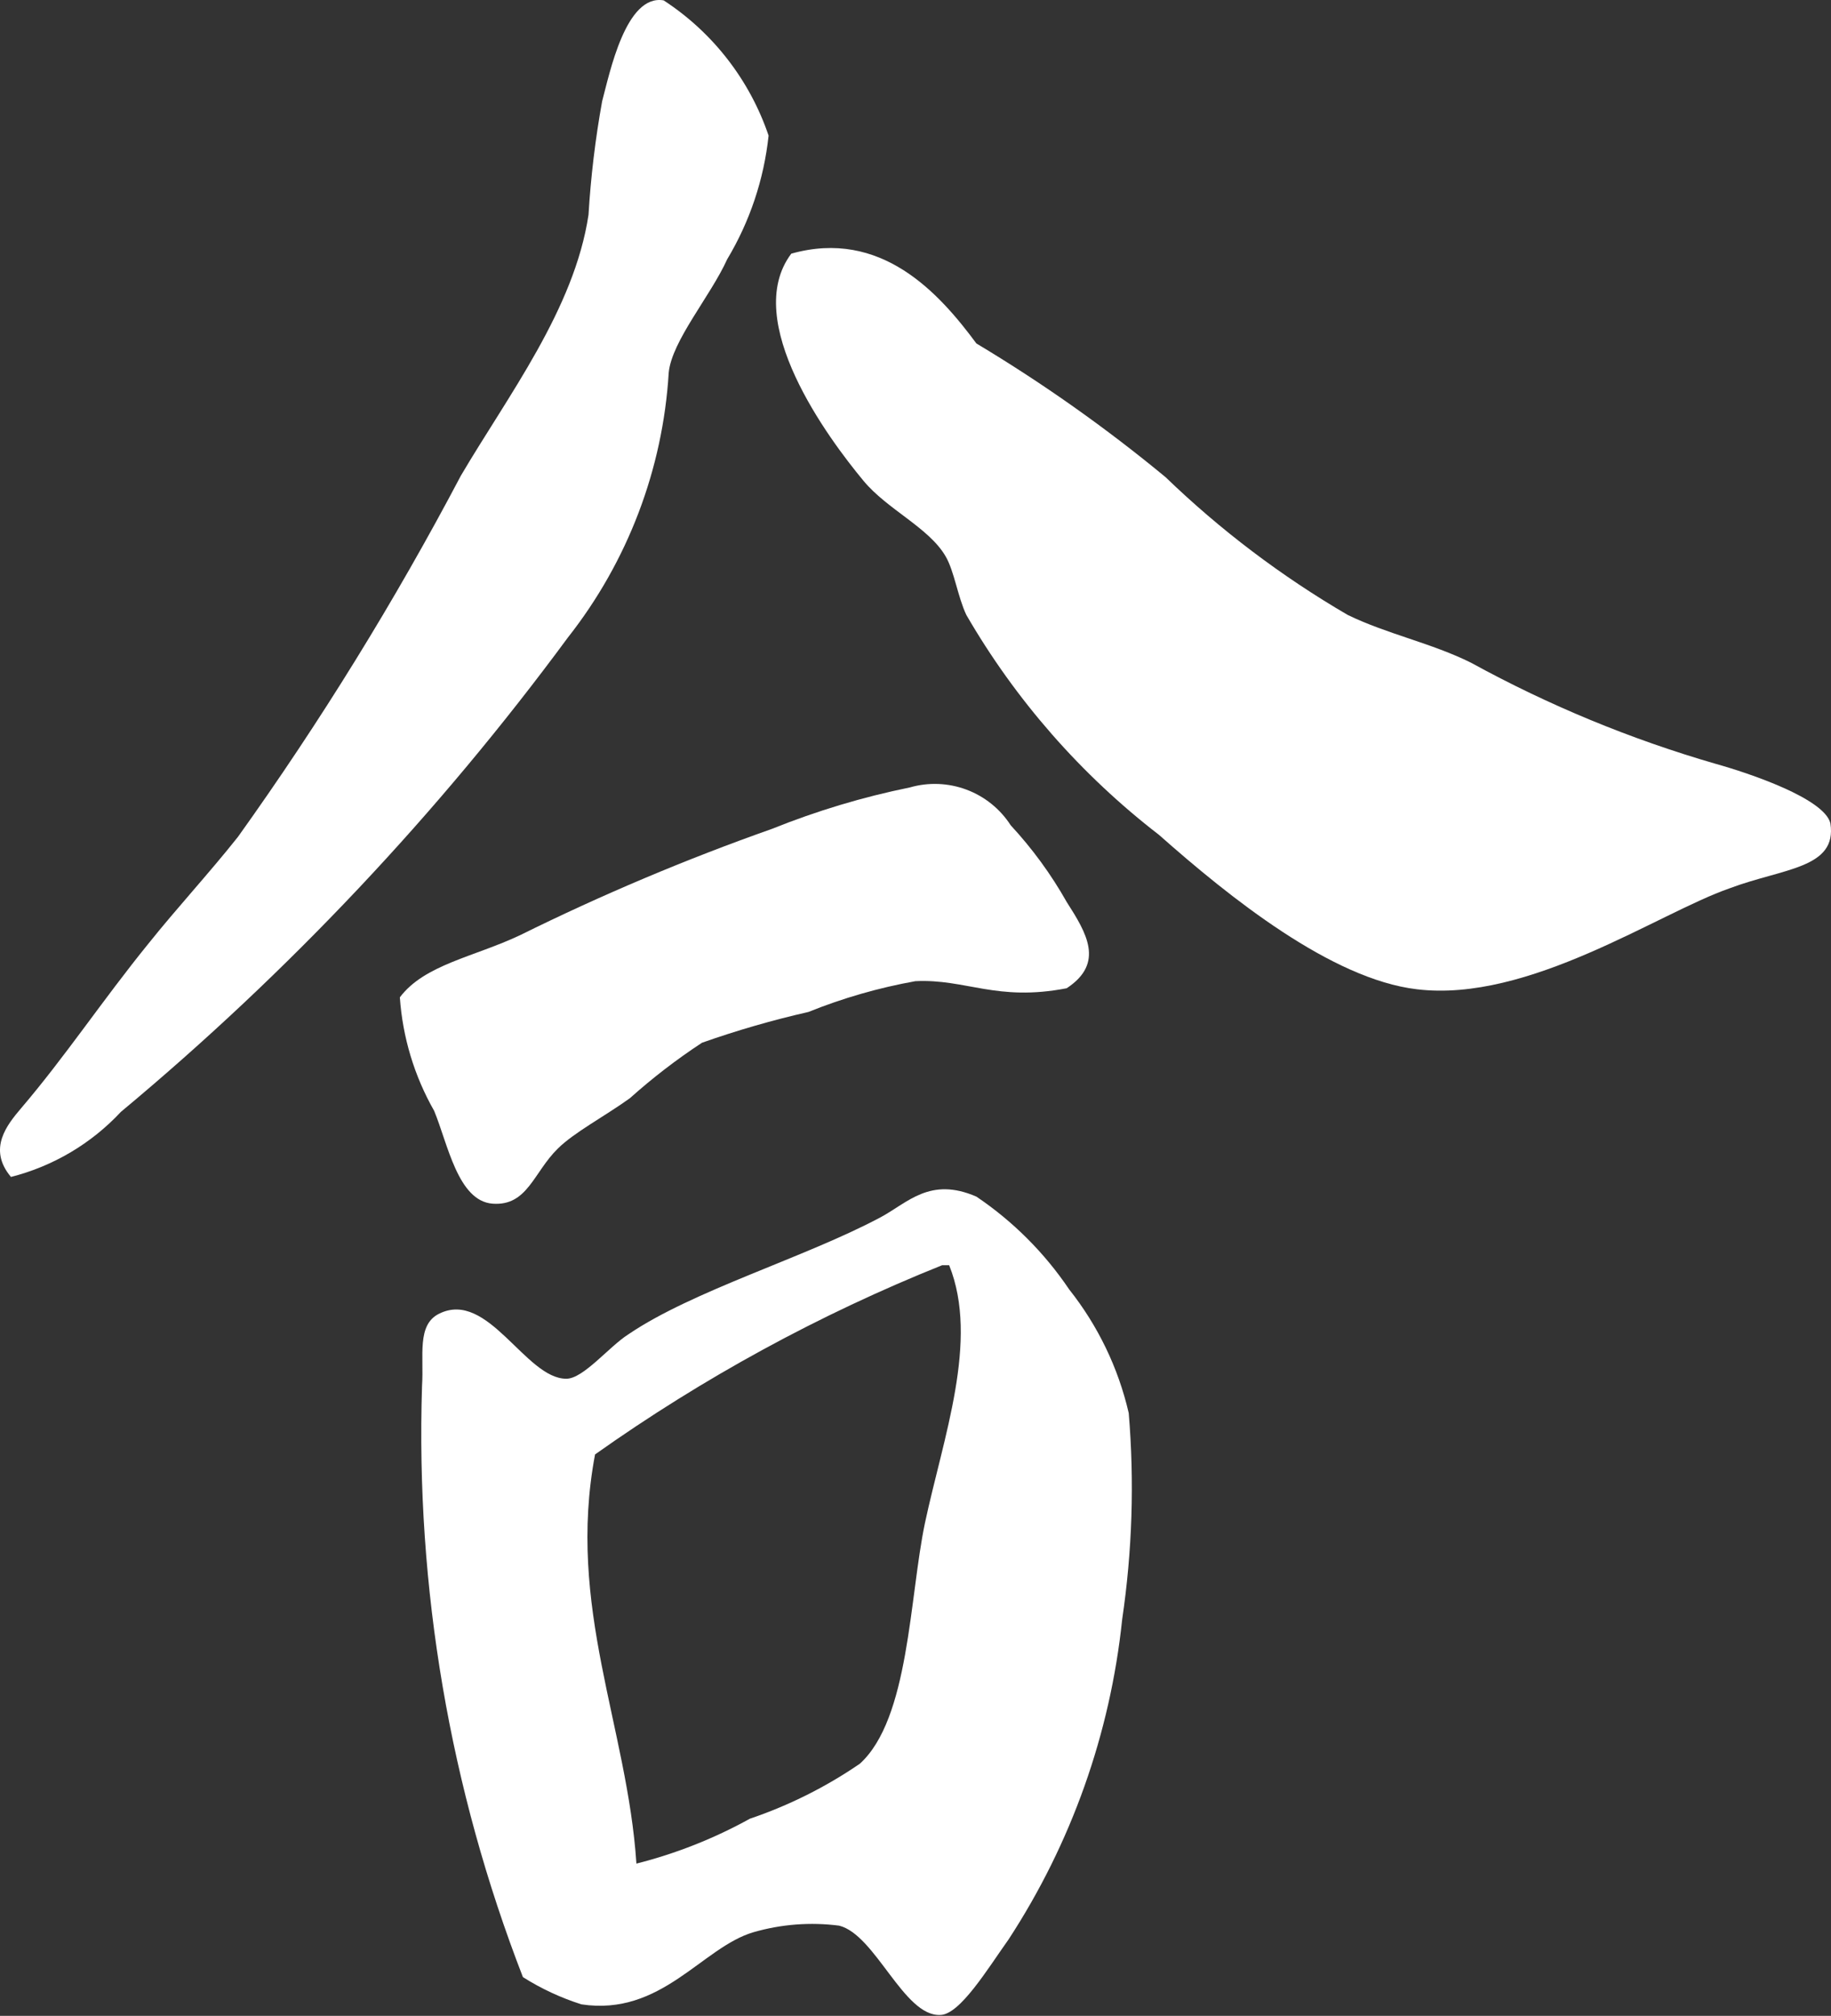
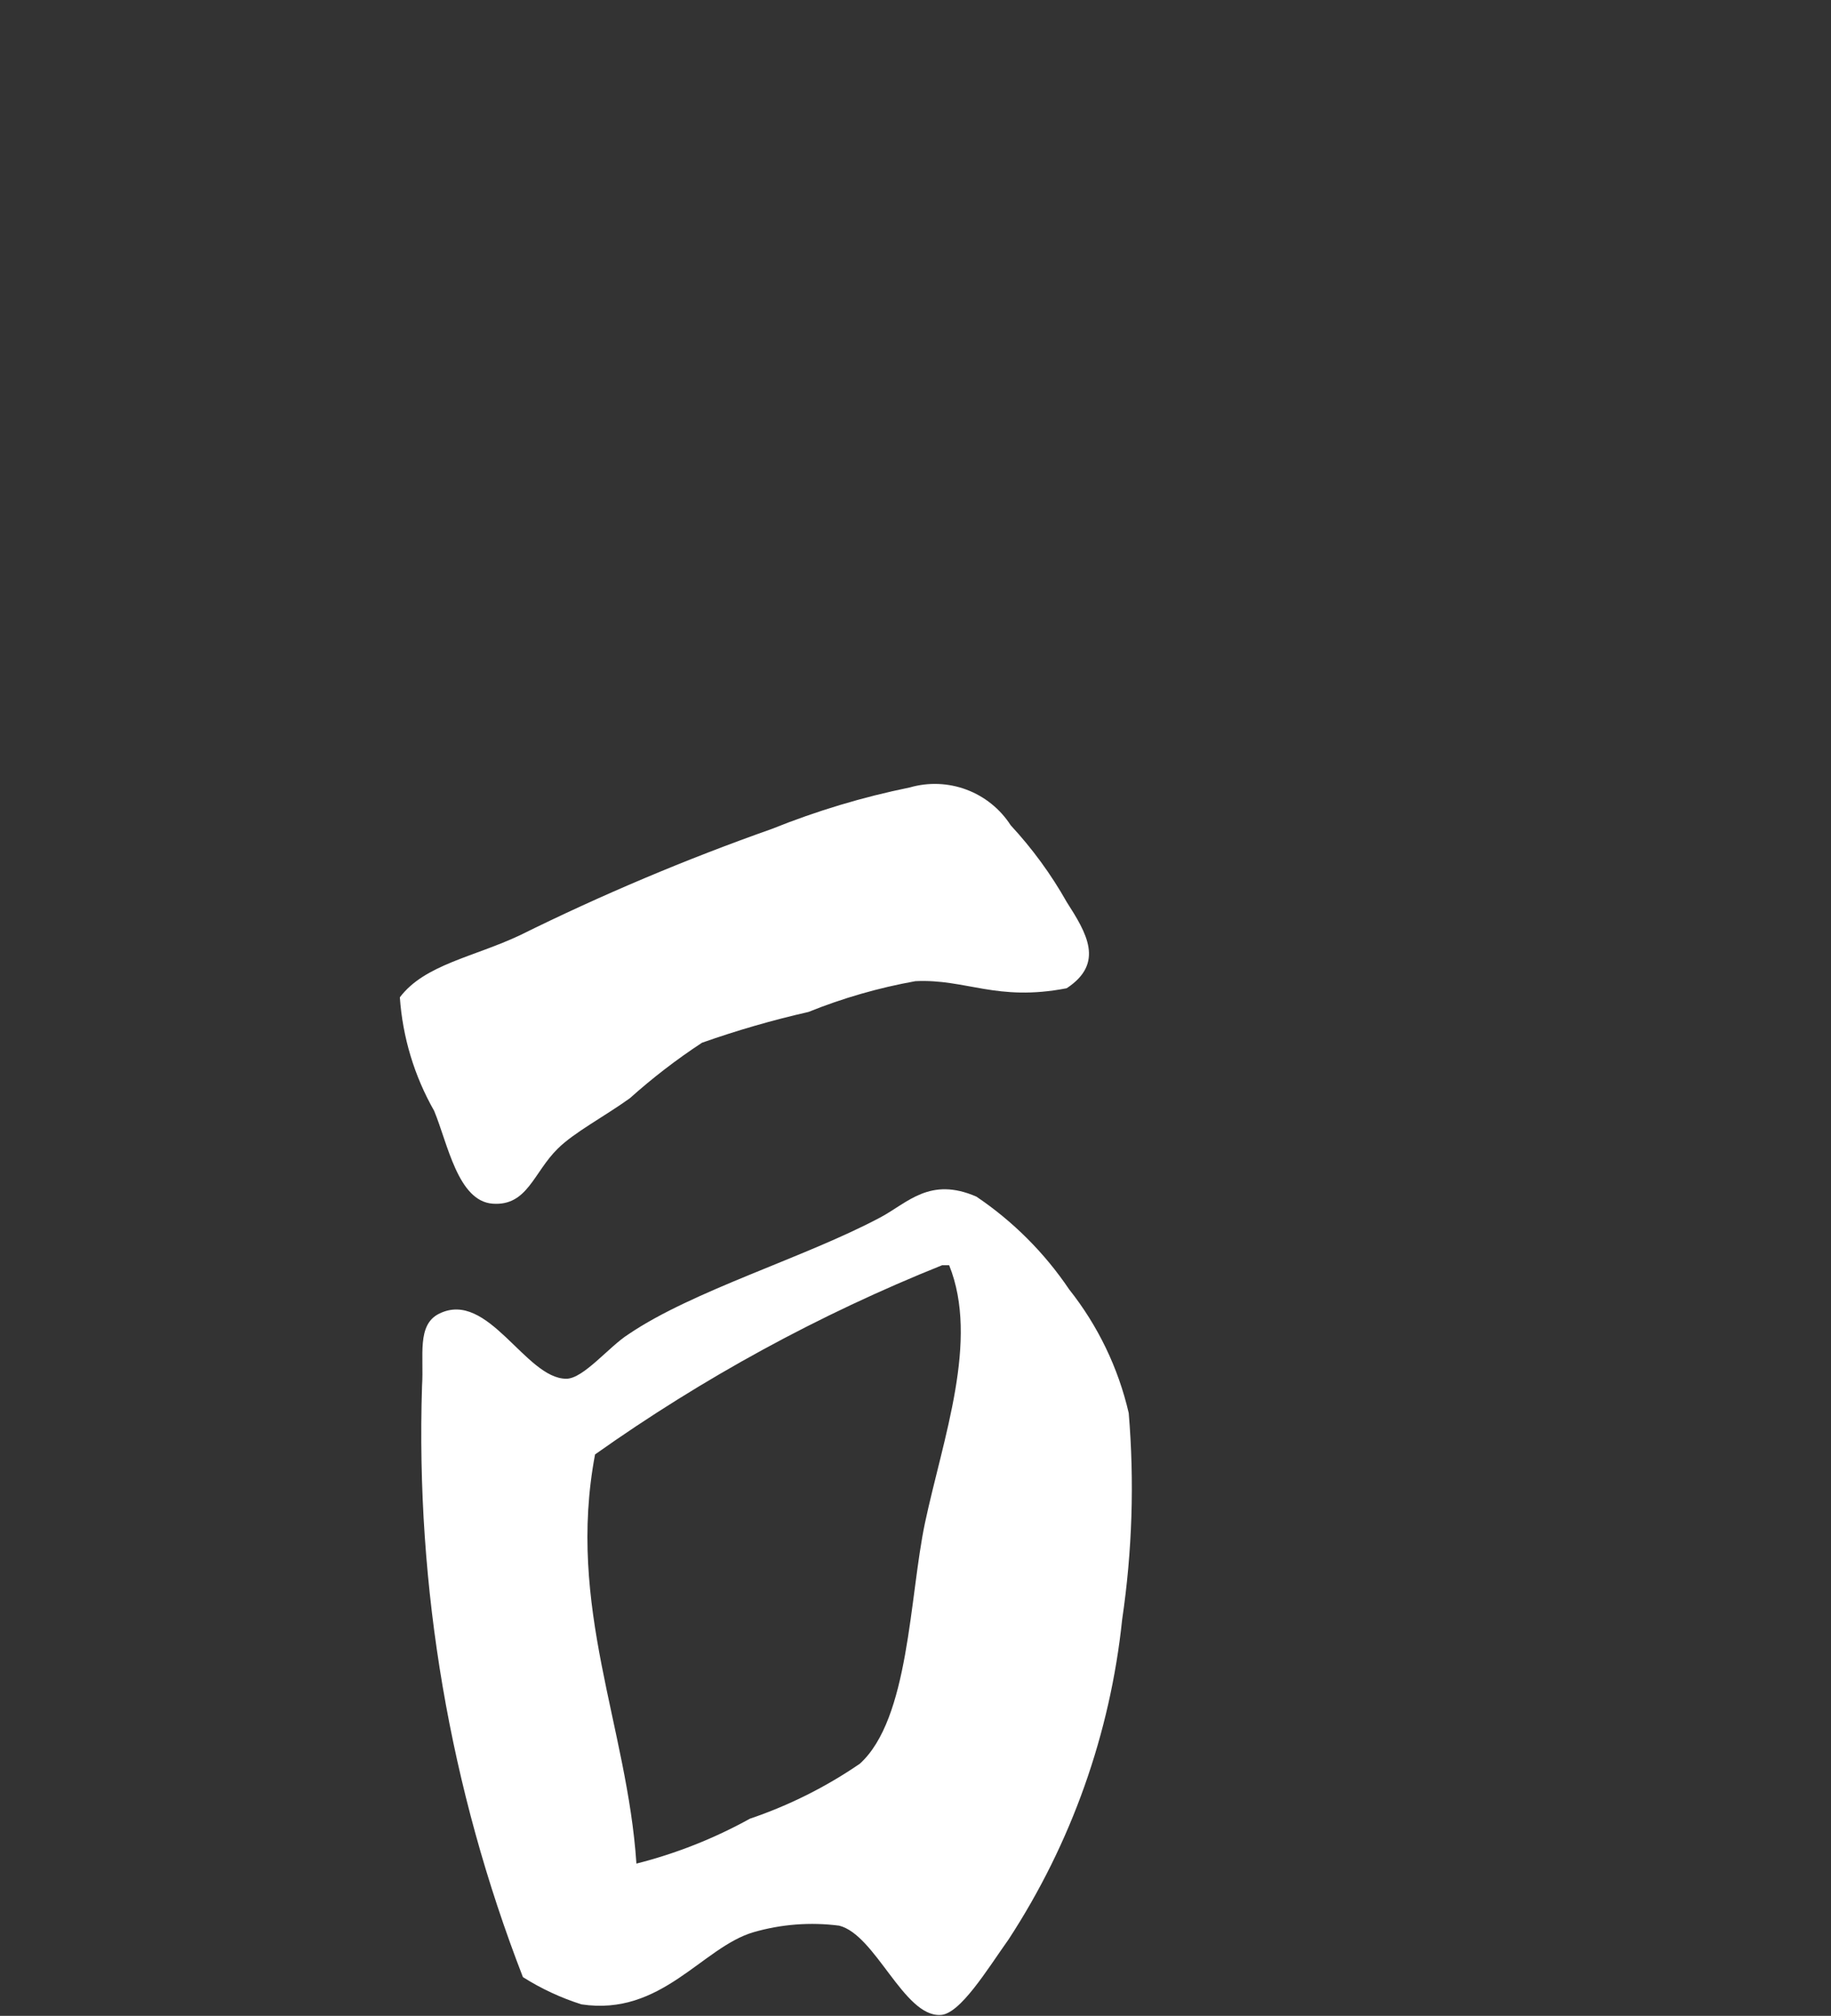
<svg xmlns="http://www.w3.org/2000/svg" width="278" height="306" viewBox="0 0 278 306" fill="none">
  <rect x="0" y="0" width="278" height="306" fill="#333333" stroke="none" />
-   <path fill-rule="evenodd" clip-rule="evenodd" d="M100.764 0.058C95.02 -0.937 92.569 11.087 91.421 15.375C90.39 21.073 89.7 26.827 89.353 32.607C87.208 46.929 77.099 60.101 69.977 72.202C59.948 91.226 48.638 109.546 36.126 127.037C31.684 132.628 26.859 137.836 22.57 143.197C15.601 151.774 9.933 160.352 3.194 168.24C1.126 170.691 -1.937 174.367 1.662 178.656C8.06 177.033 13.856 173.604 18.358 168.776C43.793 147.6 66.576 123.428 86.213 96.786C95.298 85.258 100.642 71.229 101.53 56.578C101.989 51.754 107.886 44.938 110.414 39.347C113.845 33.623 115.988 27.22 116.694 20.583C113.833 12.15 108.223 4.922 100.764 0.058Z" fill="white" />
-   <path fill-rule="evenodd" clip-rule="evenodd" d="M260.444 115.933C247.564 112.203 235.133 107.066 223.377 100.615C217.403 97.629 210.587 96.25 204.613 93.34C194.594 87.502 185.312 80.482 176.966 72.432C167.917 64.954 158.317 58.169 148.246 52.137C142.579 44.478 133.772 34.675 120.14 38.505C112.481 48.69 125.807 66.611 131.091 72.968C134.691 77.333 141.047 80.091 143.575 84.456C144.877 86.677 145.413 90.583 146.715 93.34C154.203 106.267 164.14 117.609 175.97 126.731C186.692 136.228 202.163 148.635 215.106 150.166C232.108 152.234 251.79 138.602 262.589 134.849C270.707 131.786 278.978 131.862 277.906 124.97C276.987 121.217 265.652 117.388 260.444 115.933Z" fill="white" />
  <path fill-rule="evenodd" clip-rule="evenodd" d="M153.454 125.275C151.858 122.799 149.506 120.903 146.747 119.868C143.988 118.834 140.969 118.716 138.137 119.532C130.992 120.987 123.994 123.089 117.23 125.812C104.153 130.427 91.366 135.823 78.937 141.971C71.968 145.264 64.462 146.413 60.709 151.391C61.129 157.453 62.908 163.343 65.917 168.623C67.985 173.601 69.517 182.332 74.801 182.715C80.085 183.098 81.005 177.966 84.681 174.367C87.131 171.916 91.803 169.465 95.632 166.708C99.068 163.631 102.729 160.815 106.584 158.284C111.876 156.416 117.272 154.856 122.744 153.612C127.981 151.502 133.422 149.936 138.98 148.94C146.638 148.557 151.31 152.08 161.955 150.013C167.776 146.183 164.942 141.588 161.955 136.916C159.586 132.718 156.732 128.811 153.454 125.275Z" fill="white" />
  <path fill-rule="evenodd" clip-rule="evenodd" d="M162.337 195.735C158.589 190.175 153.805 185.391 148.245 181.643C141.199 178.58 137.83 182.562 133.694 184.783C122.206 190.91 105.204 195.888 95.401 202.551C92.491 204.389 88.585 209.29 85.981 209.29C79.778 209.29 74.111 195.735 66.682 199.411C63.235 201.096 64.384 205.844 64.078 210.363C63.096 241.008 68.306 271.536 79.395 300.121C82.167 301.874 85.153 303.264 88.279 304.256C100.456 306.094 106.583 295.602 114.394 293.305C118.62 292.084 123.052 291.745 127.414 292.309C132.928 293.688 137.217 306.094 142.731 305.865C145.718 305.865 149.93 298.895 153.147 294.377C162.668 279.791 168.575 263.146 170.379 245.822C171.911 235.453 172.246 224.943 171.374 214.498C169.792 207.65 166.705 201.241 162.337 195.735ZM140.434 231.194C138.059 242.528 138.059 260.909 130.554 267.725C125.398 271.26 119.78 274.069 113.858 276.073C108.431 279.076 102.64 281.367 96.627 282.889C95.248 262.058 85.981 243.907 90.347 220.778C106.721 209.169 124.407 199.529 143.037 192.059H144.11C148.705 203.47 143.191 218.251 140.434 231.194Z" fill="white" />
</svg>